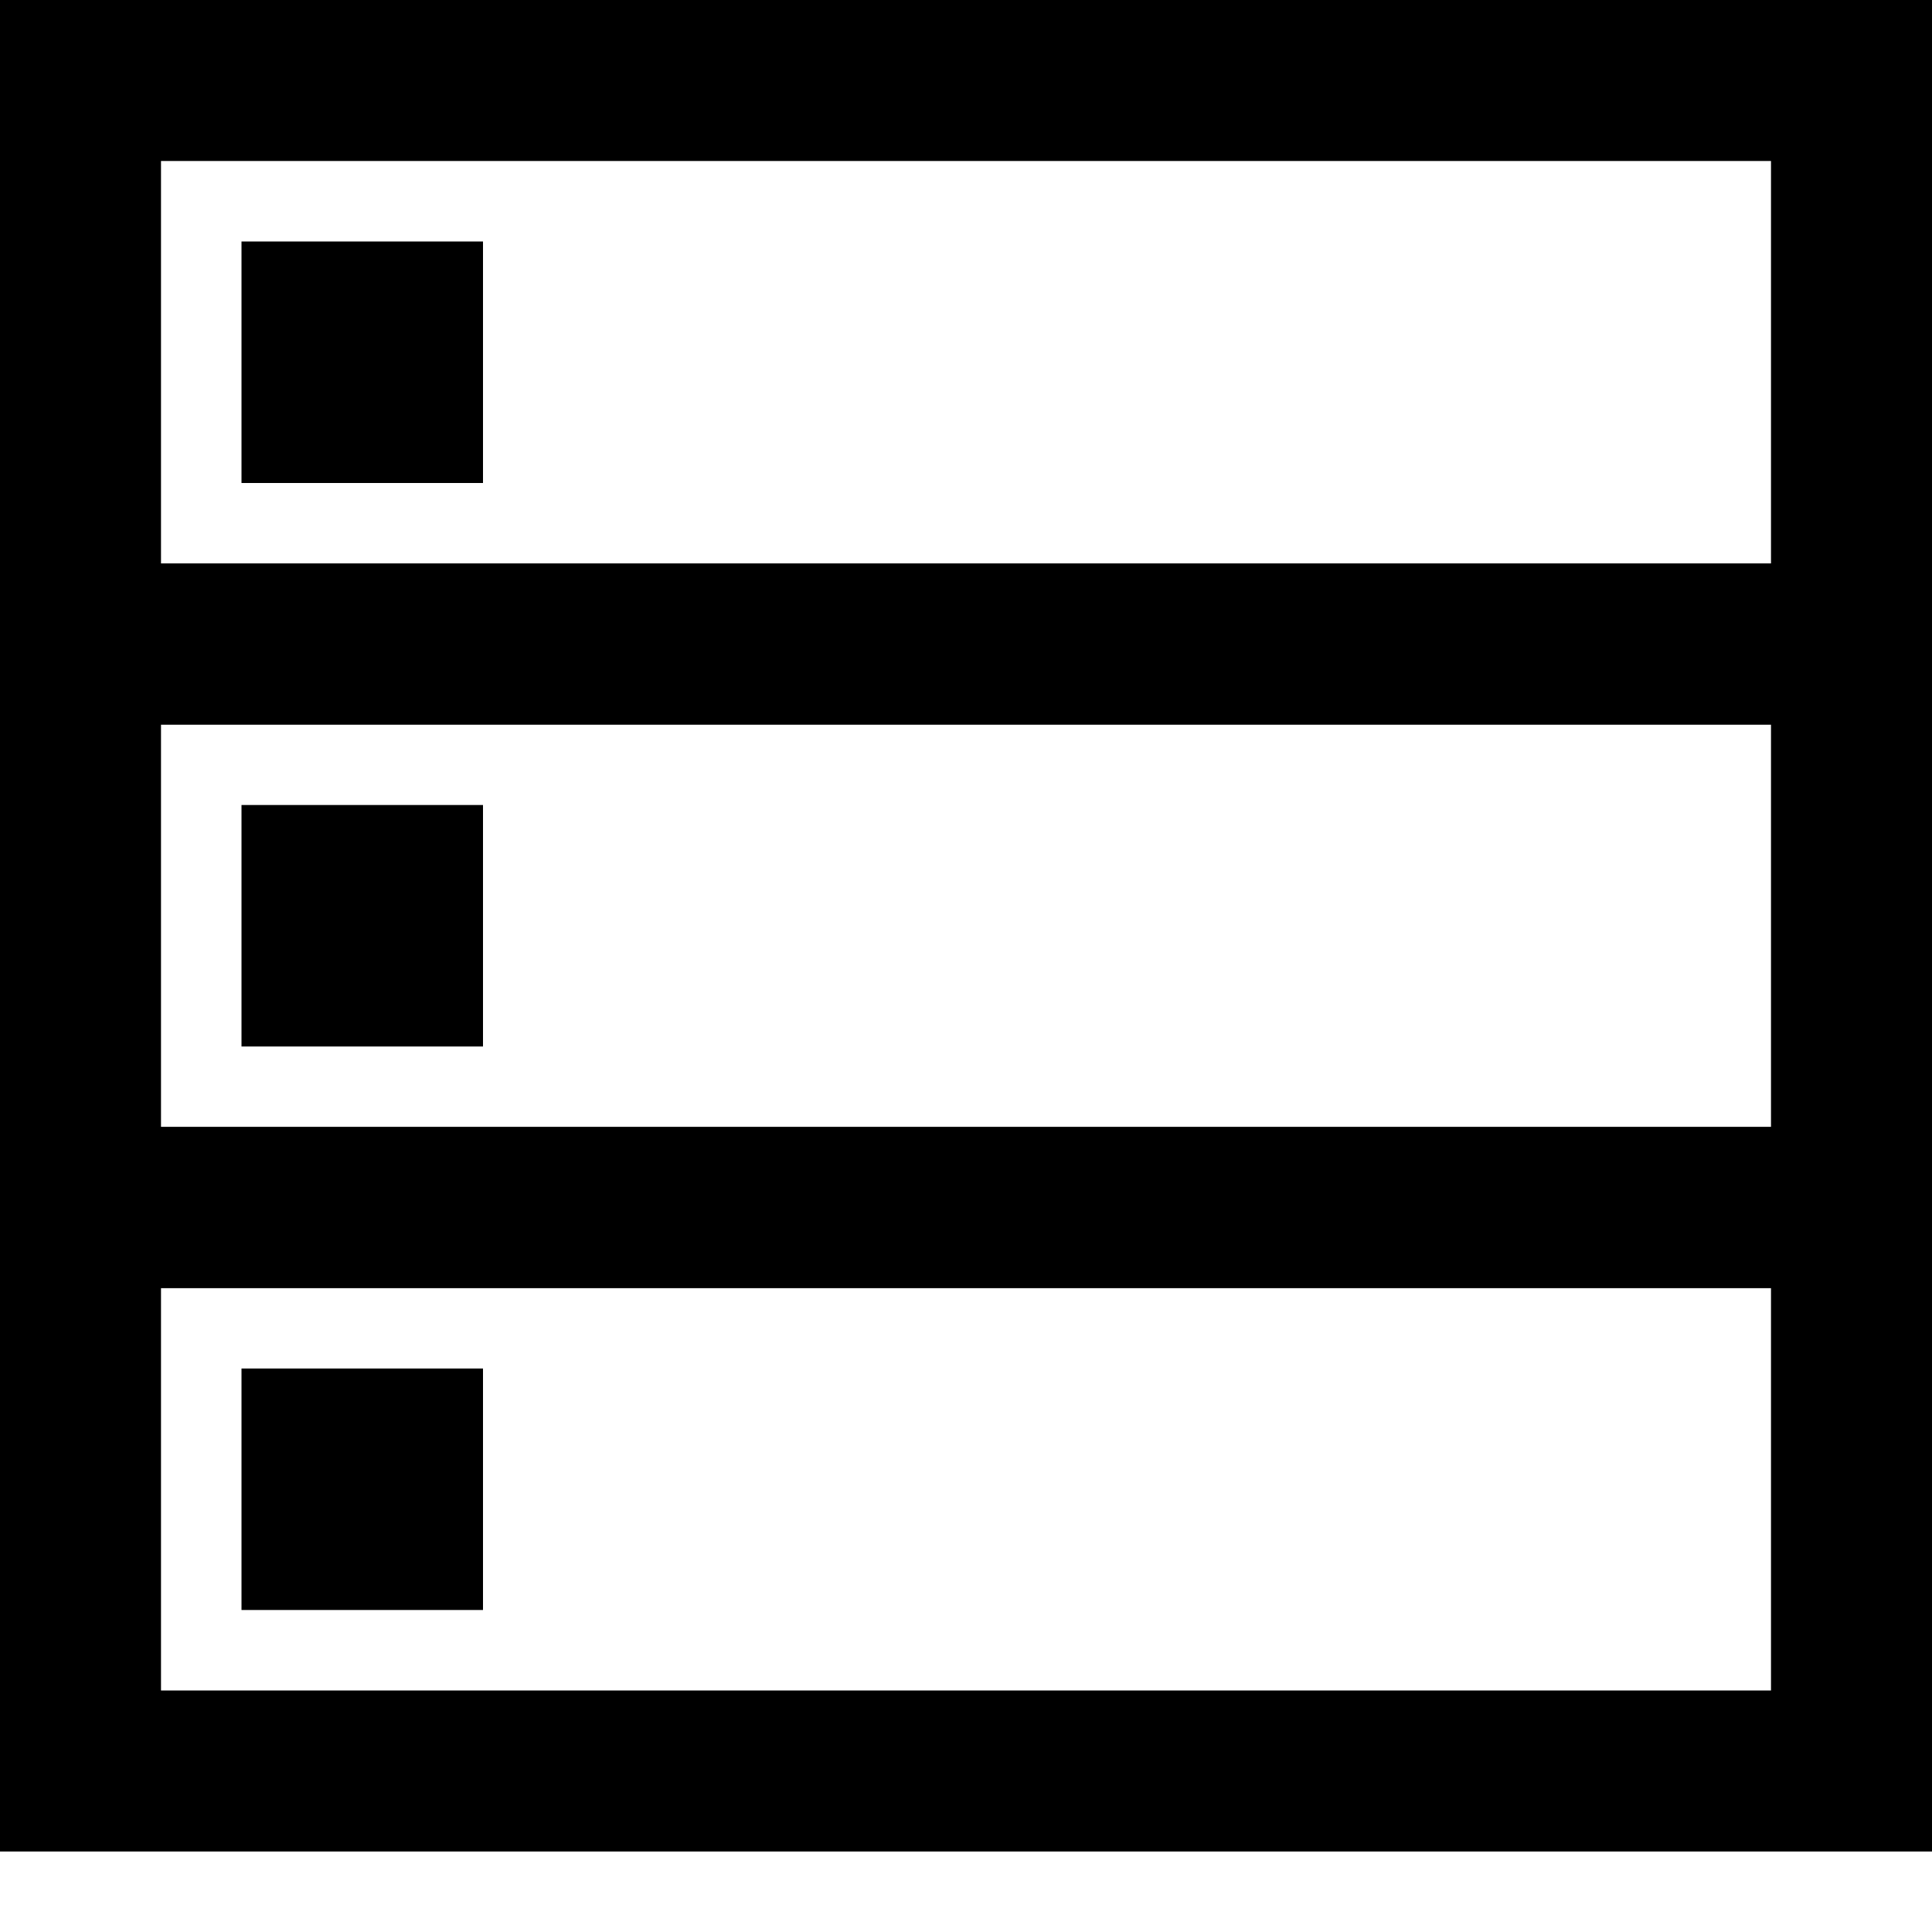
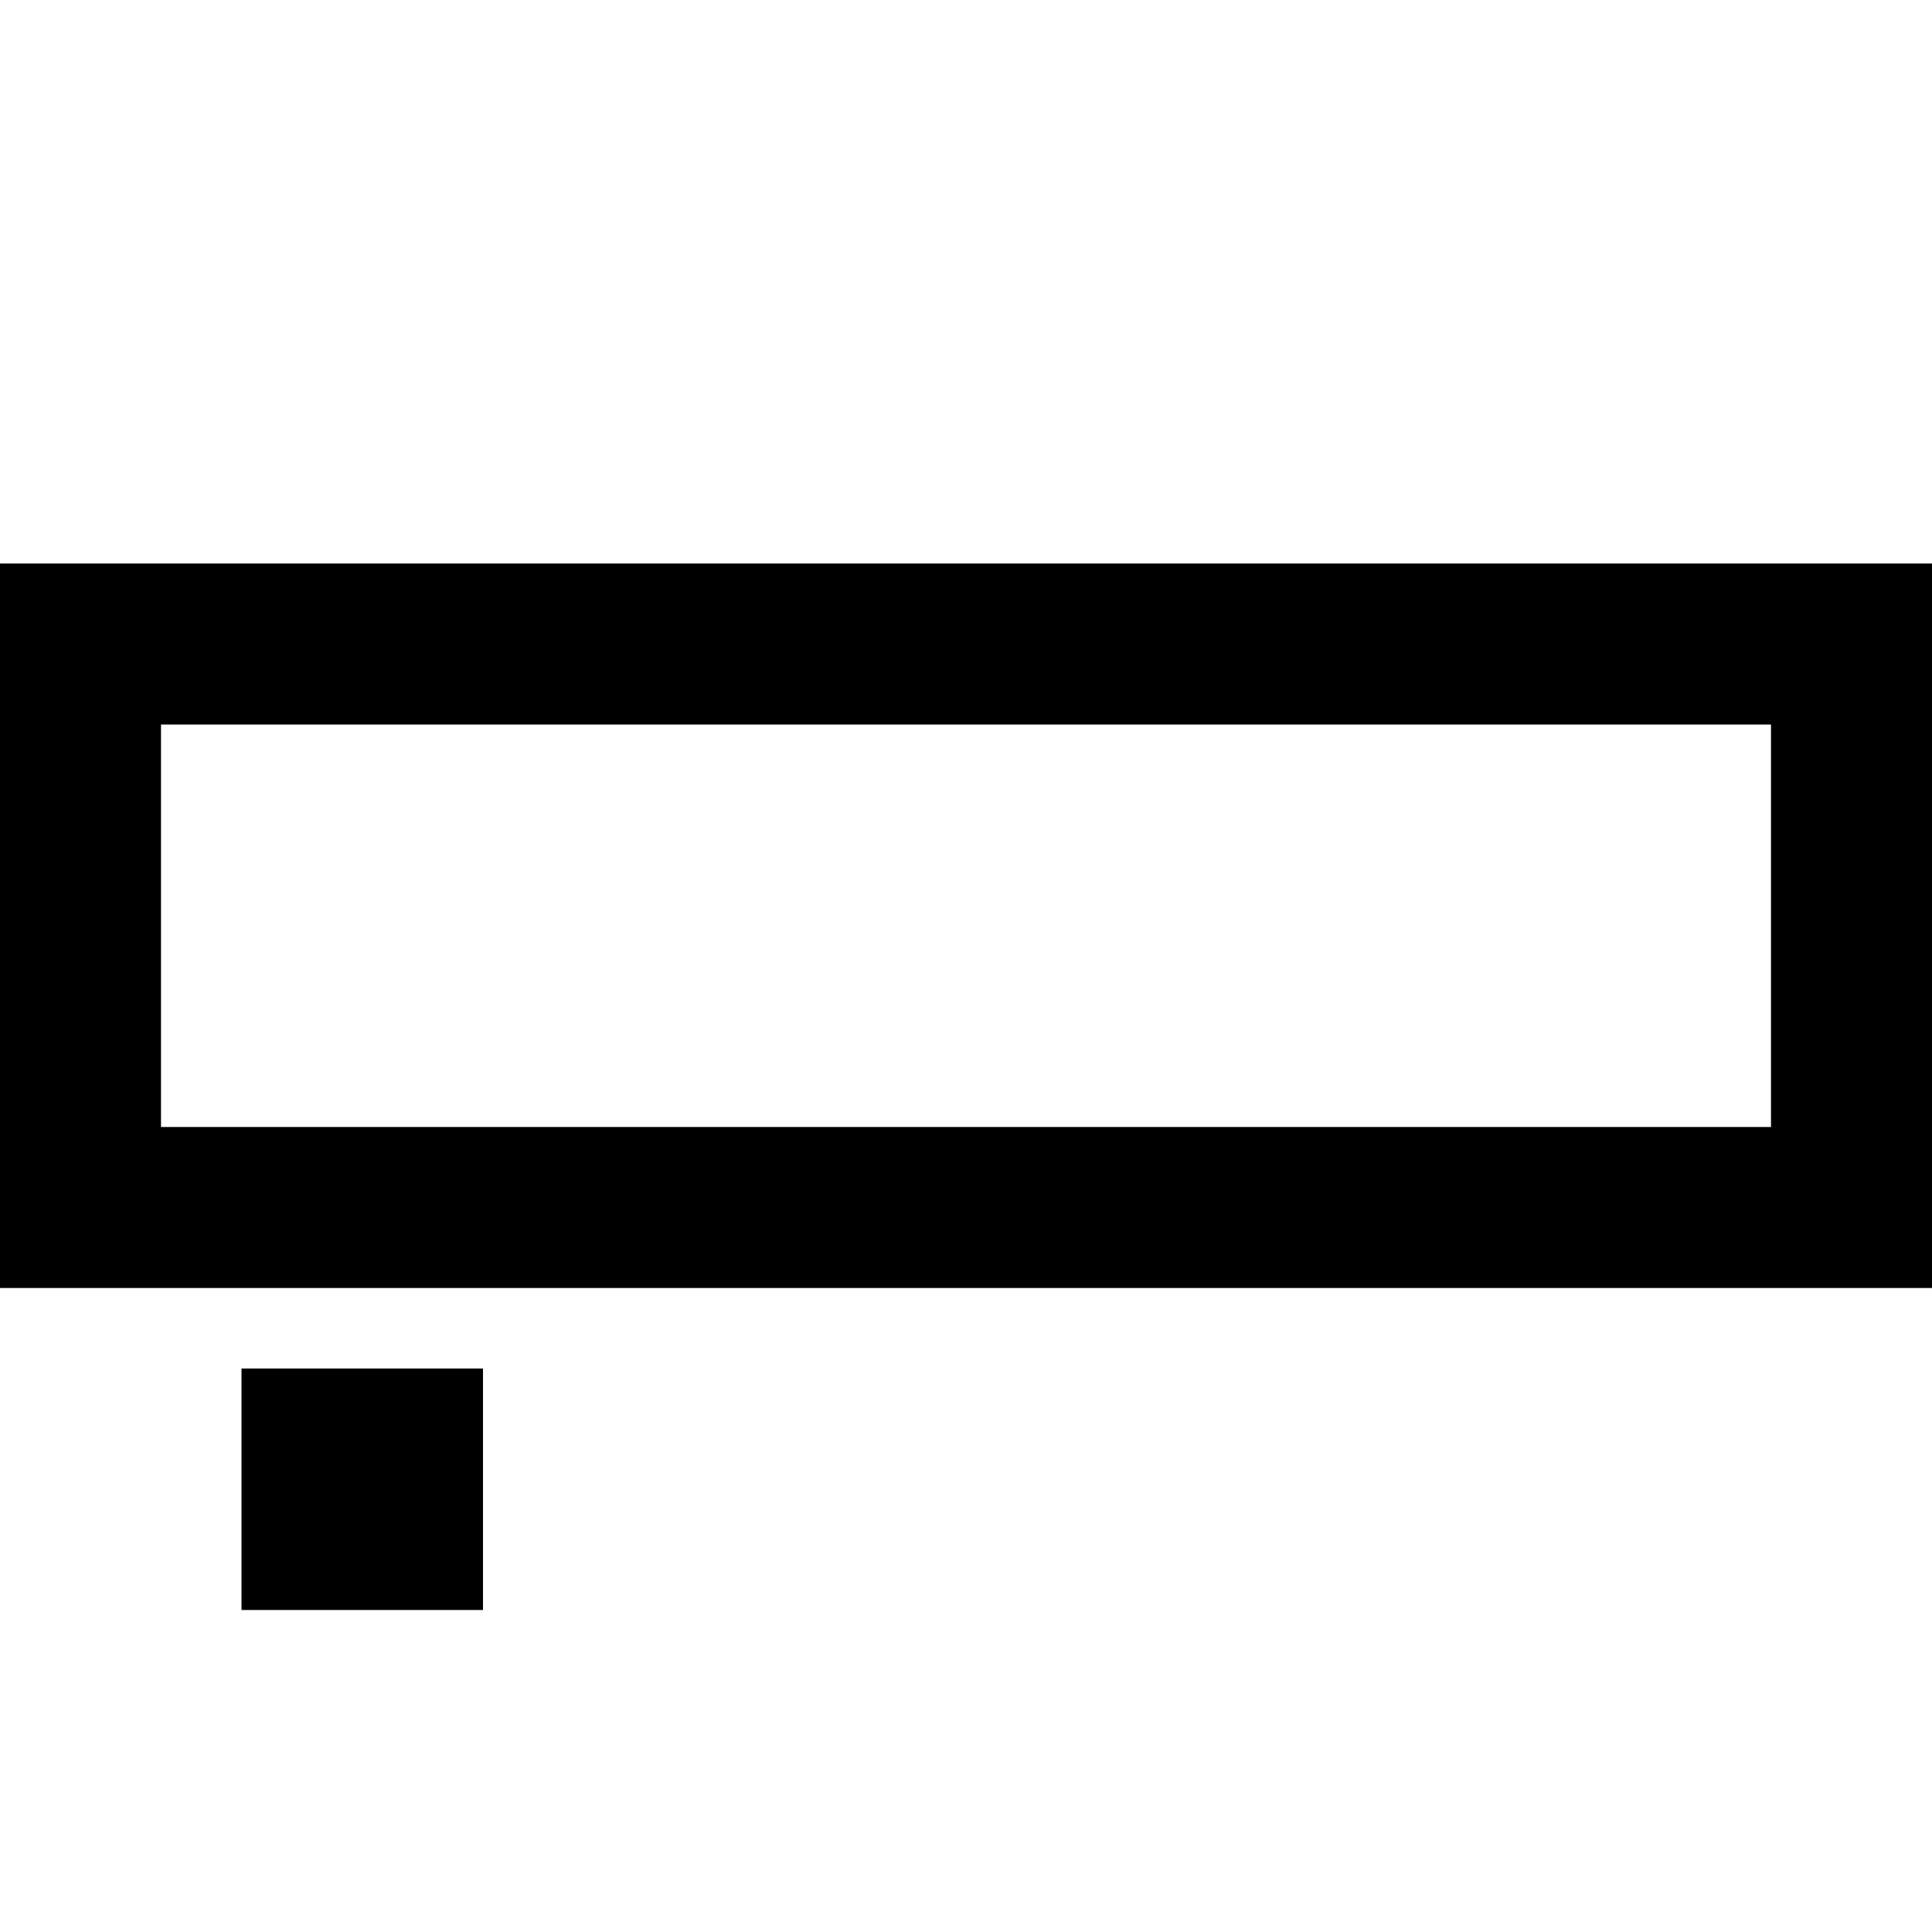
<svg xmlns="http://www.w3.org/2000/svg" fill="#000000" version="1.1" id="XMLID_255_" viewBox="0 0 24 24" xml:space="preserve">
  <g id="database">
    <g>
-       <path d="M24,9H0V0h24V9z M2,7h20V2H2V7z" />
-     </g>
+       </g>
    <g>
      <path d="M24,16H0V7h24V16z M2,14h20V9H2V14z" />
    </g>
    <g>
-       <path d="M24,23H0v-9h24V23z M2,21h20v-5H2V21z" />
-     </g>
+       </g>
    <g>
-       <rect x="3" y="3" width="3" height="3" />
-     </g>
+       </g>
    <g>
-       <rect x="3" y="10" width="3" height="3" />
-     </g>
+       </g>
    <g>
      <rect x="3" y="17" width="3" height="3" />
    </g>
  </g>
</svg>